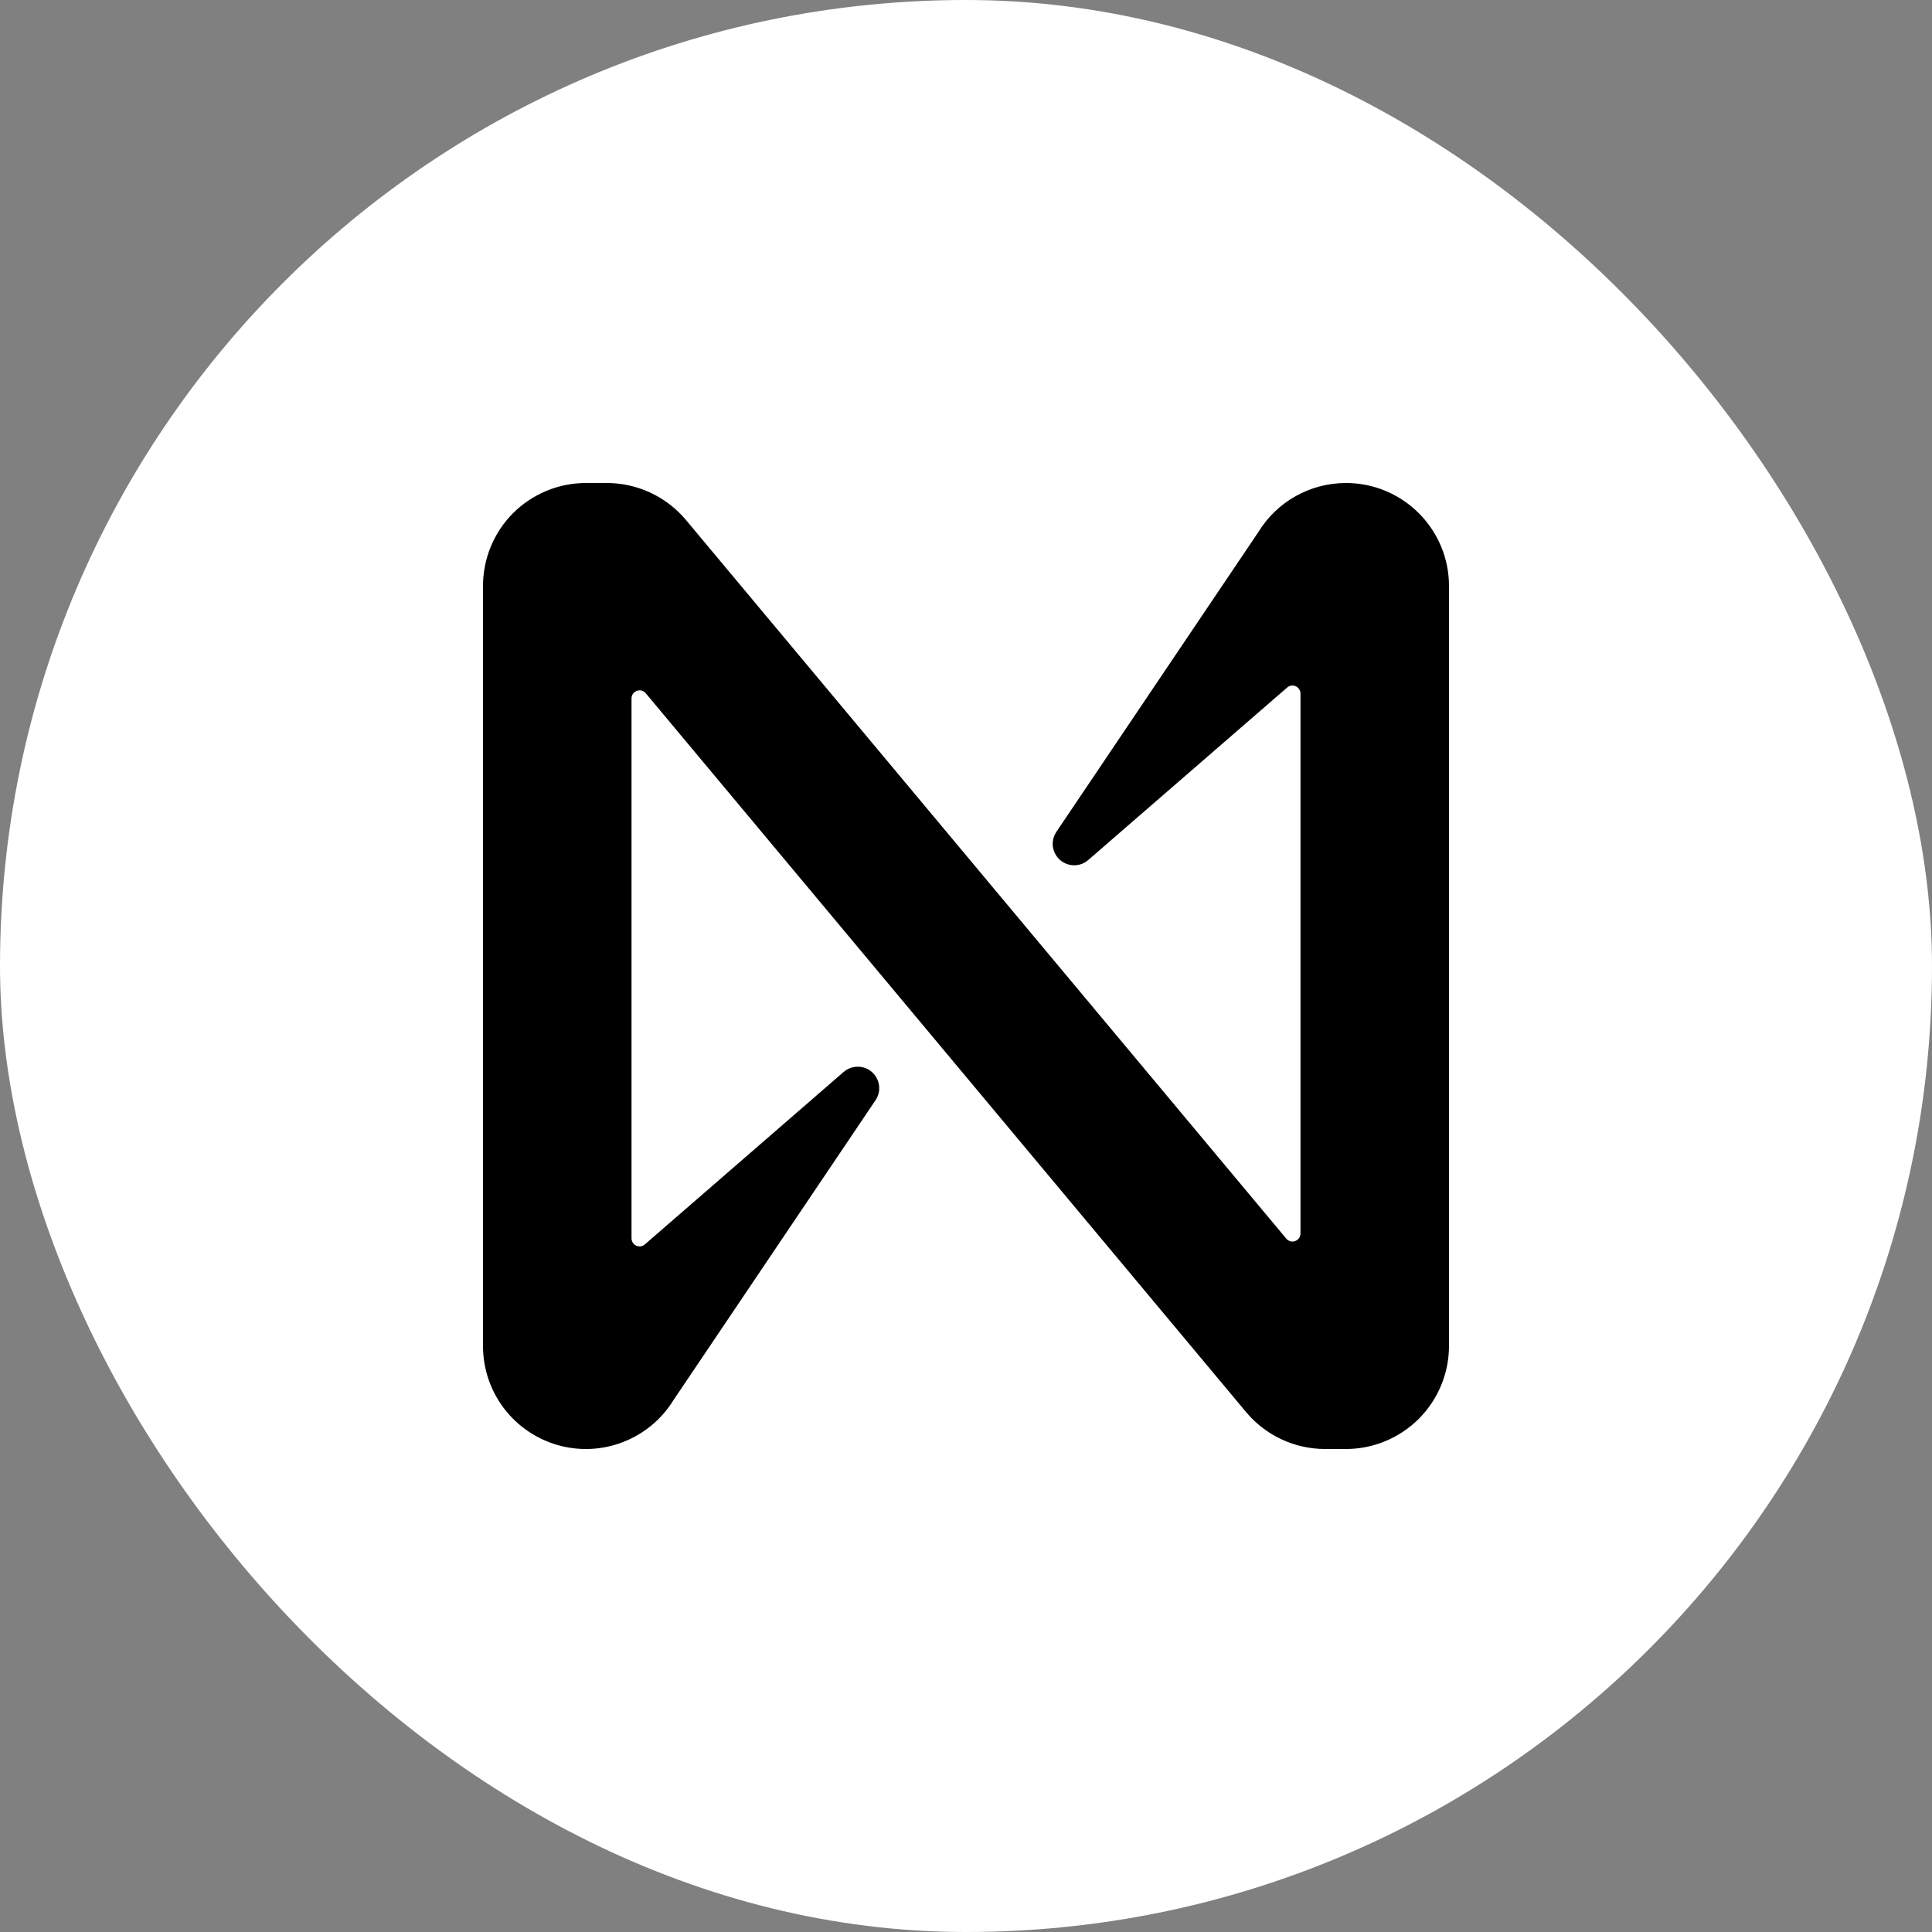
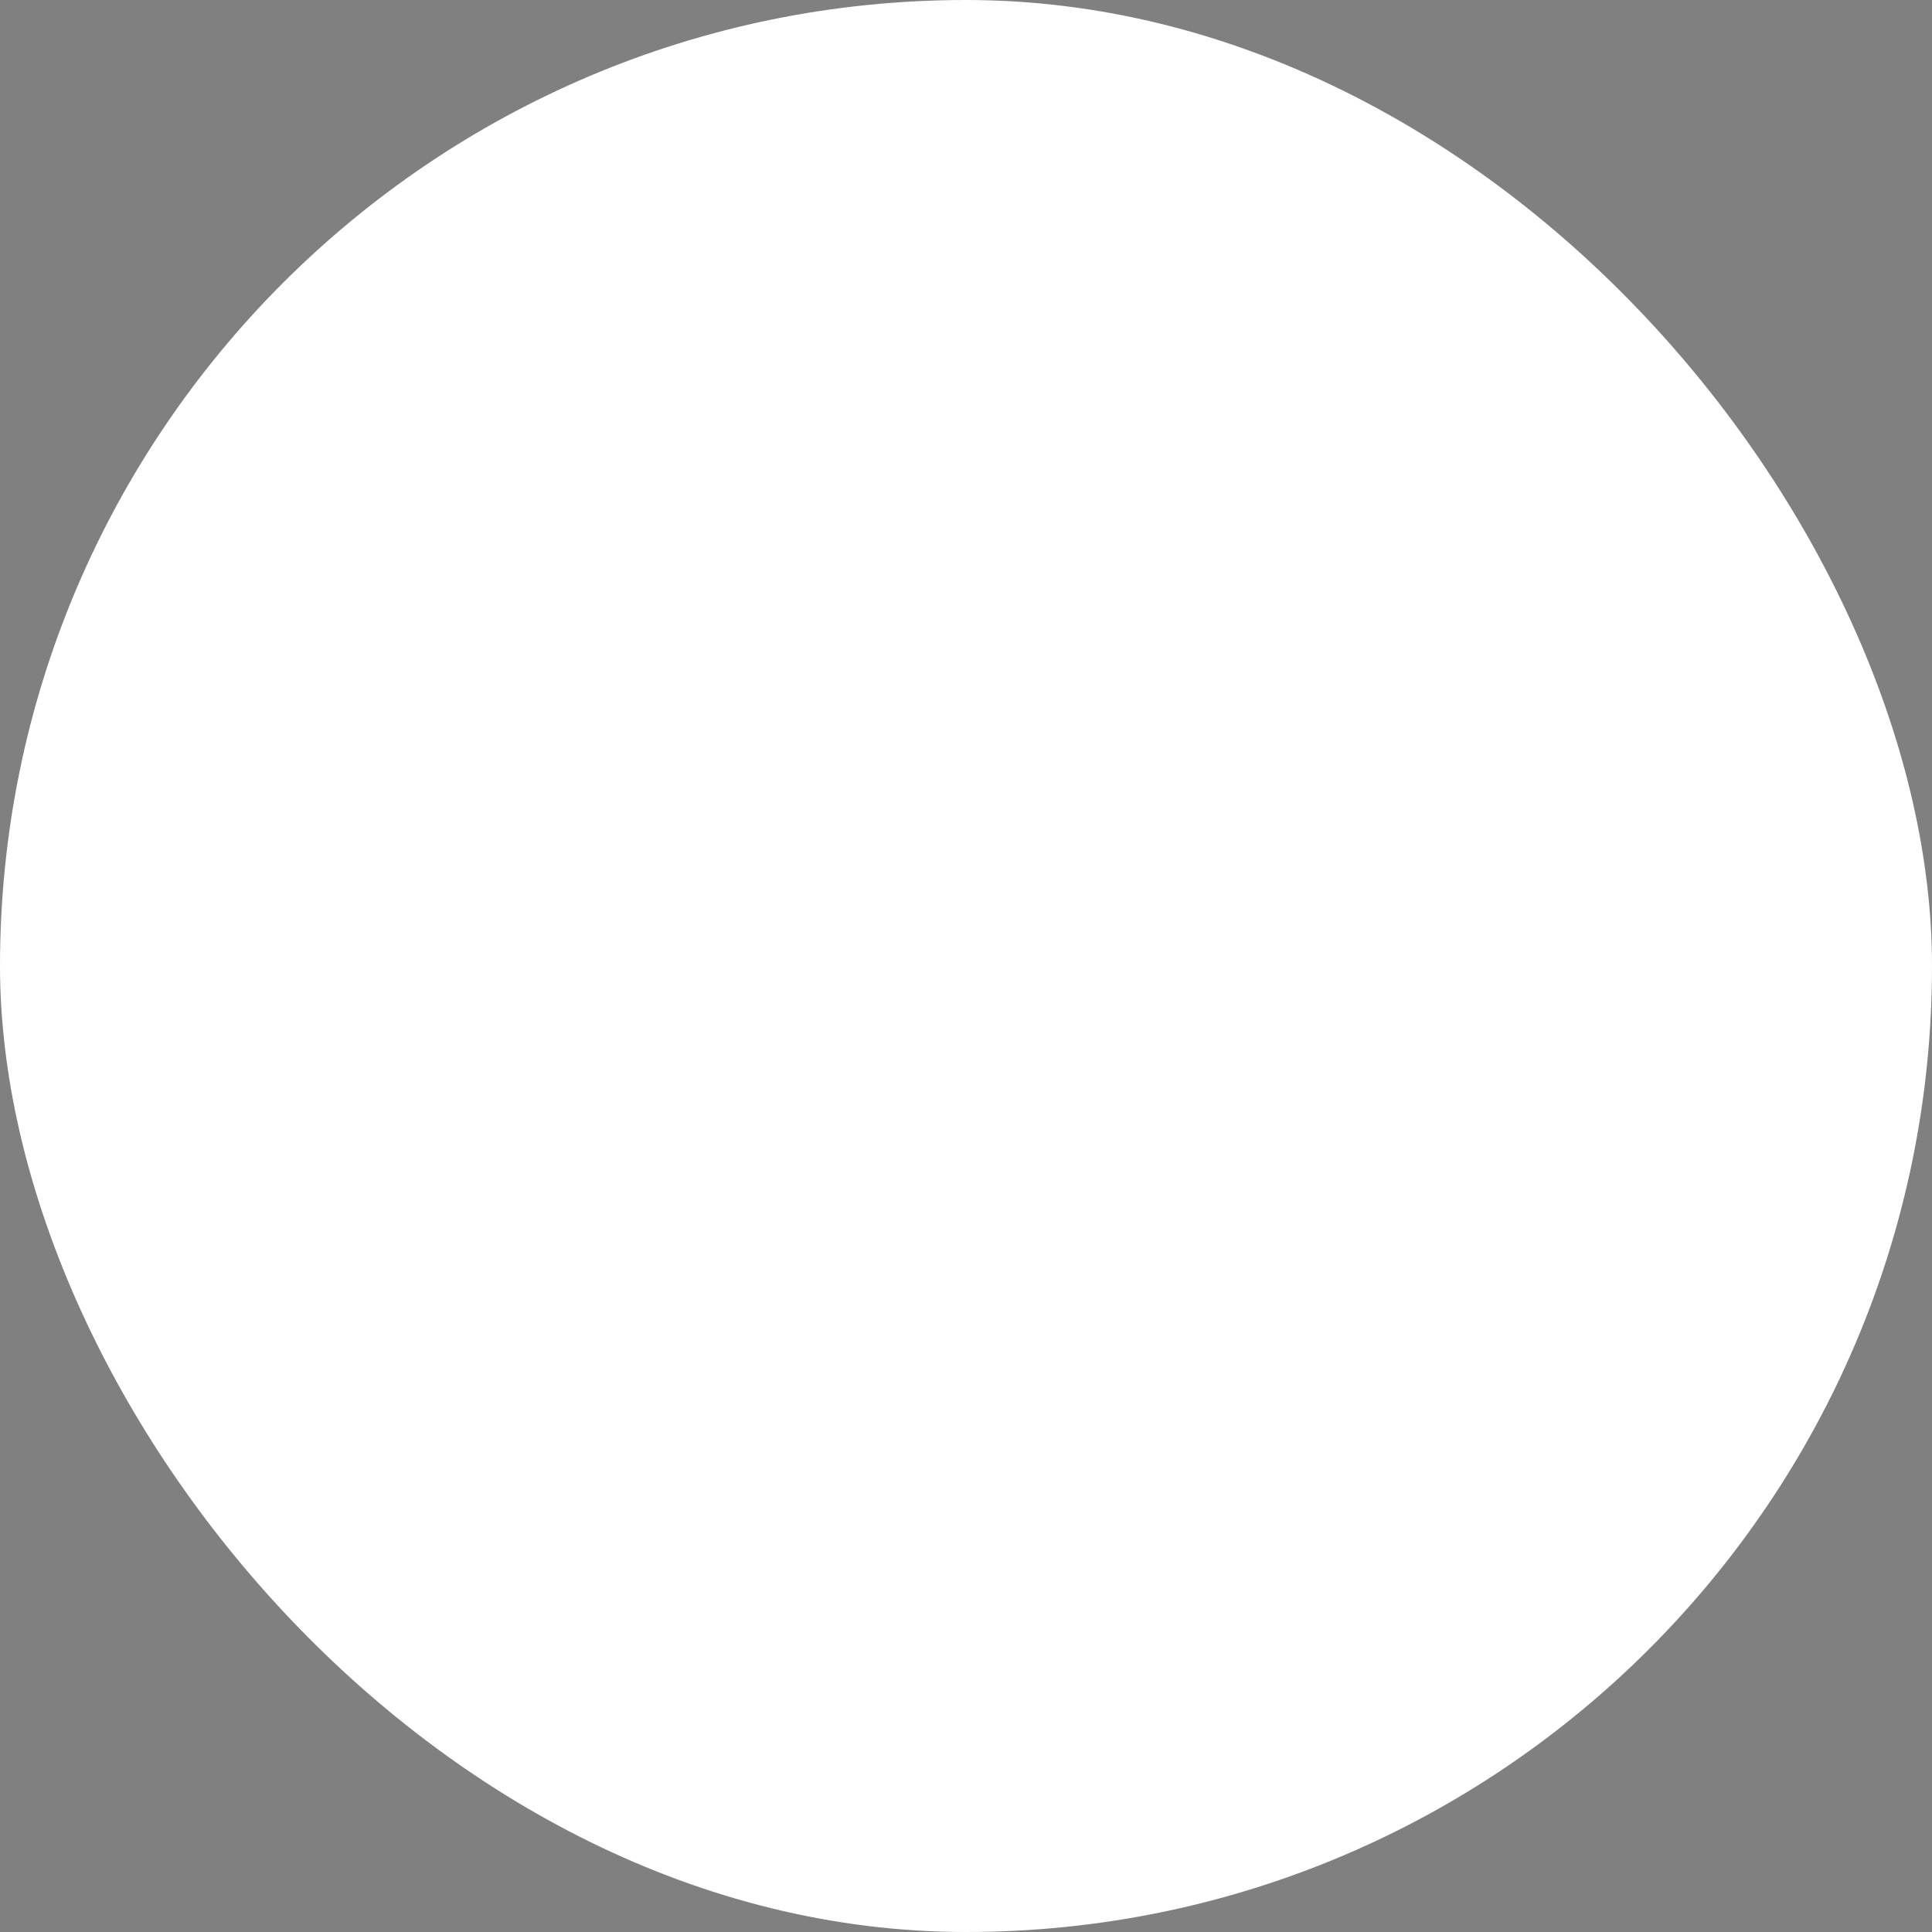
<svg xmlns="http://www.w3.org/2000/svg" width="24" height="24" viewBox="0 0 24 24" fill="none">
  <rect x="0" y="0" width="24" height="24" fill="#808080" stroke="none" />
  <rect width="24" height="24" rx="12" fill="white" />
  <g clip-path="url(#clip0_4071_110022)">
-     <path d="M16.721 6C16.276 6 15.864 6.23 15.632 6.609L13.123 10.333C13.087 10.387 13.071 10.452 13.079 10.516C13.088 10.58 13.119 10.639 13.167 10.682C13.216 10.725 13.278 10.748 13.343 10.749C13.408 10.749 13.47 10.726 13.519 10.683L15.988 8.542C16.002 8.529 16.02 8.52 16.04 8.517C16.059 8.514 16.078 8.517 16.096 8.525C16.114 8.533 16.129 8.546 16.139 8.563C16.15 8.579 16.155 8.598 16.155 8.617V15.322C16.155 15.343 16.149 15.363 16.137 15.38C16.125 15.397 16.108 15.41 16.089 15.417C16.07 15.424 16.049 15.425 16.029 15.419C16.009 15.414 15.991 15.402 15.978 15.386L8.515 6.452C8.395 6.311 8.245 6.197 8.077 6.119C7.908 6.041 7.725 6 7.539 6L7.279 6C6.939 6 6.614 6.135 6.374 6.374C6.135 6.614 6 6.939 6 7.279V16.721C6 17 6.091 17.271 6.259 17.493C6.427 17.715 6.663 17.876 6.931 17.952C7.199 18.028 7.484 18.014 7.744 17.912C8.003 17.811 8.222 17.628 8.368 17.39L10.877 13.666C10.913 13.613 10.928 13.548 10.92 13.484C10.912 13.42 10.881 13.361 10.832 13.318C10.784 13.275 10.721 13.251 10.656 13.251C10.592 13.251 10.529 13.274 10.48 13.316L8.011 15.458C7.997 15.471 7.979 15.479 7.96 15.482C7.941 15.485 7.921 15.482 7.903 15.474C7.886 15.466 7.871 15.453 7.861 15.437C7.85 15.42 7.845 15.401 7.845 15.382V8.676C7.845 8.655 7.851 8.635 7.863 8.618C7.875 8.602 7.892 8.589 7.911 8.582C7.93 8.575 7.951 8.574 7.971 8.579C7.991 8.585 8.009 8.596 8.022 8.612L15.484 17.547C15.727 17.834 16.084 18 16.46 18H16.721C17.059 18 17.384 17.865 17.624 17.626C17.864 17.386 17.999 17.061 18 16.723V7.279C18 6.94 17.865 6.615 17.625 6.375C17.385 6.135 17.061 6 16.721 6Z" fill="black" />
-   </g>
+     </g>
  <defs>
    <clipPath id="clip0_4071_110022">
-       <rect width="12" height="12" fill="white" transform="translate(6 6)" />
-     </clipPath>
+       </clipPath>
  </defs>
</svg>